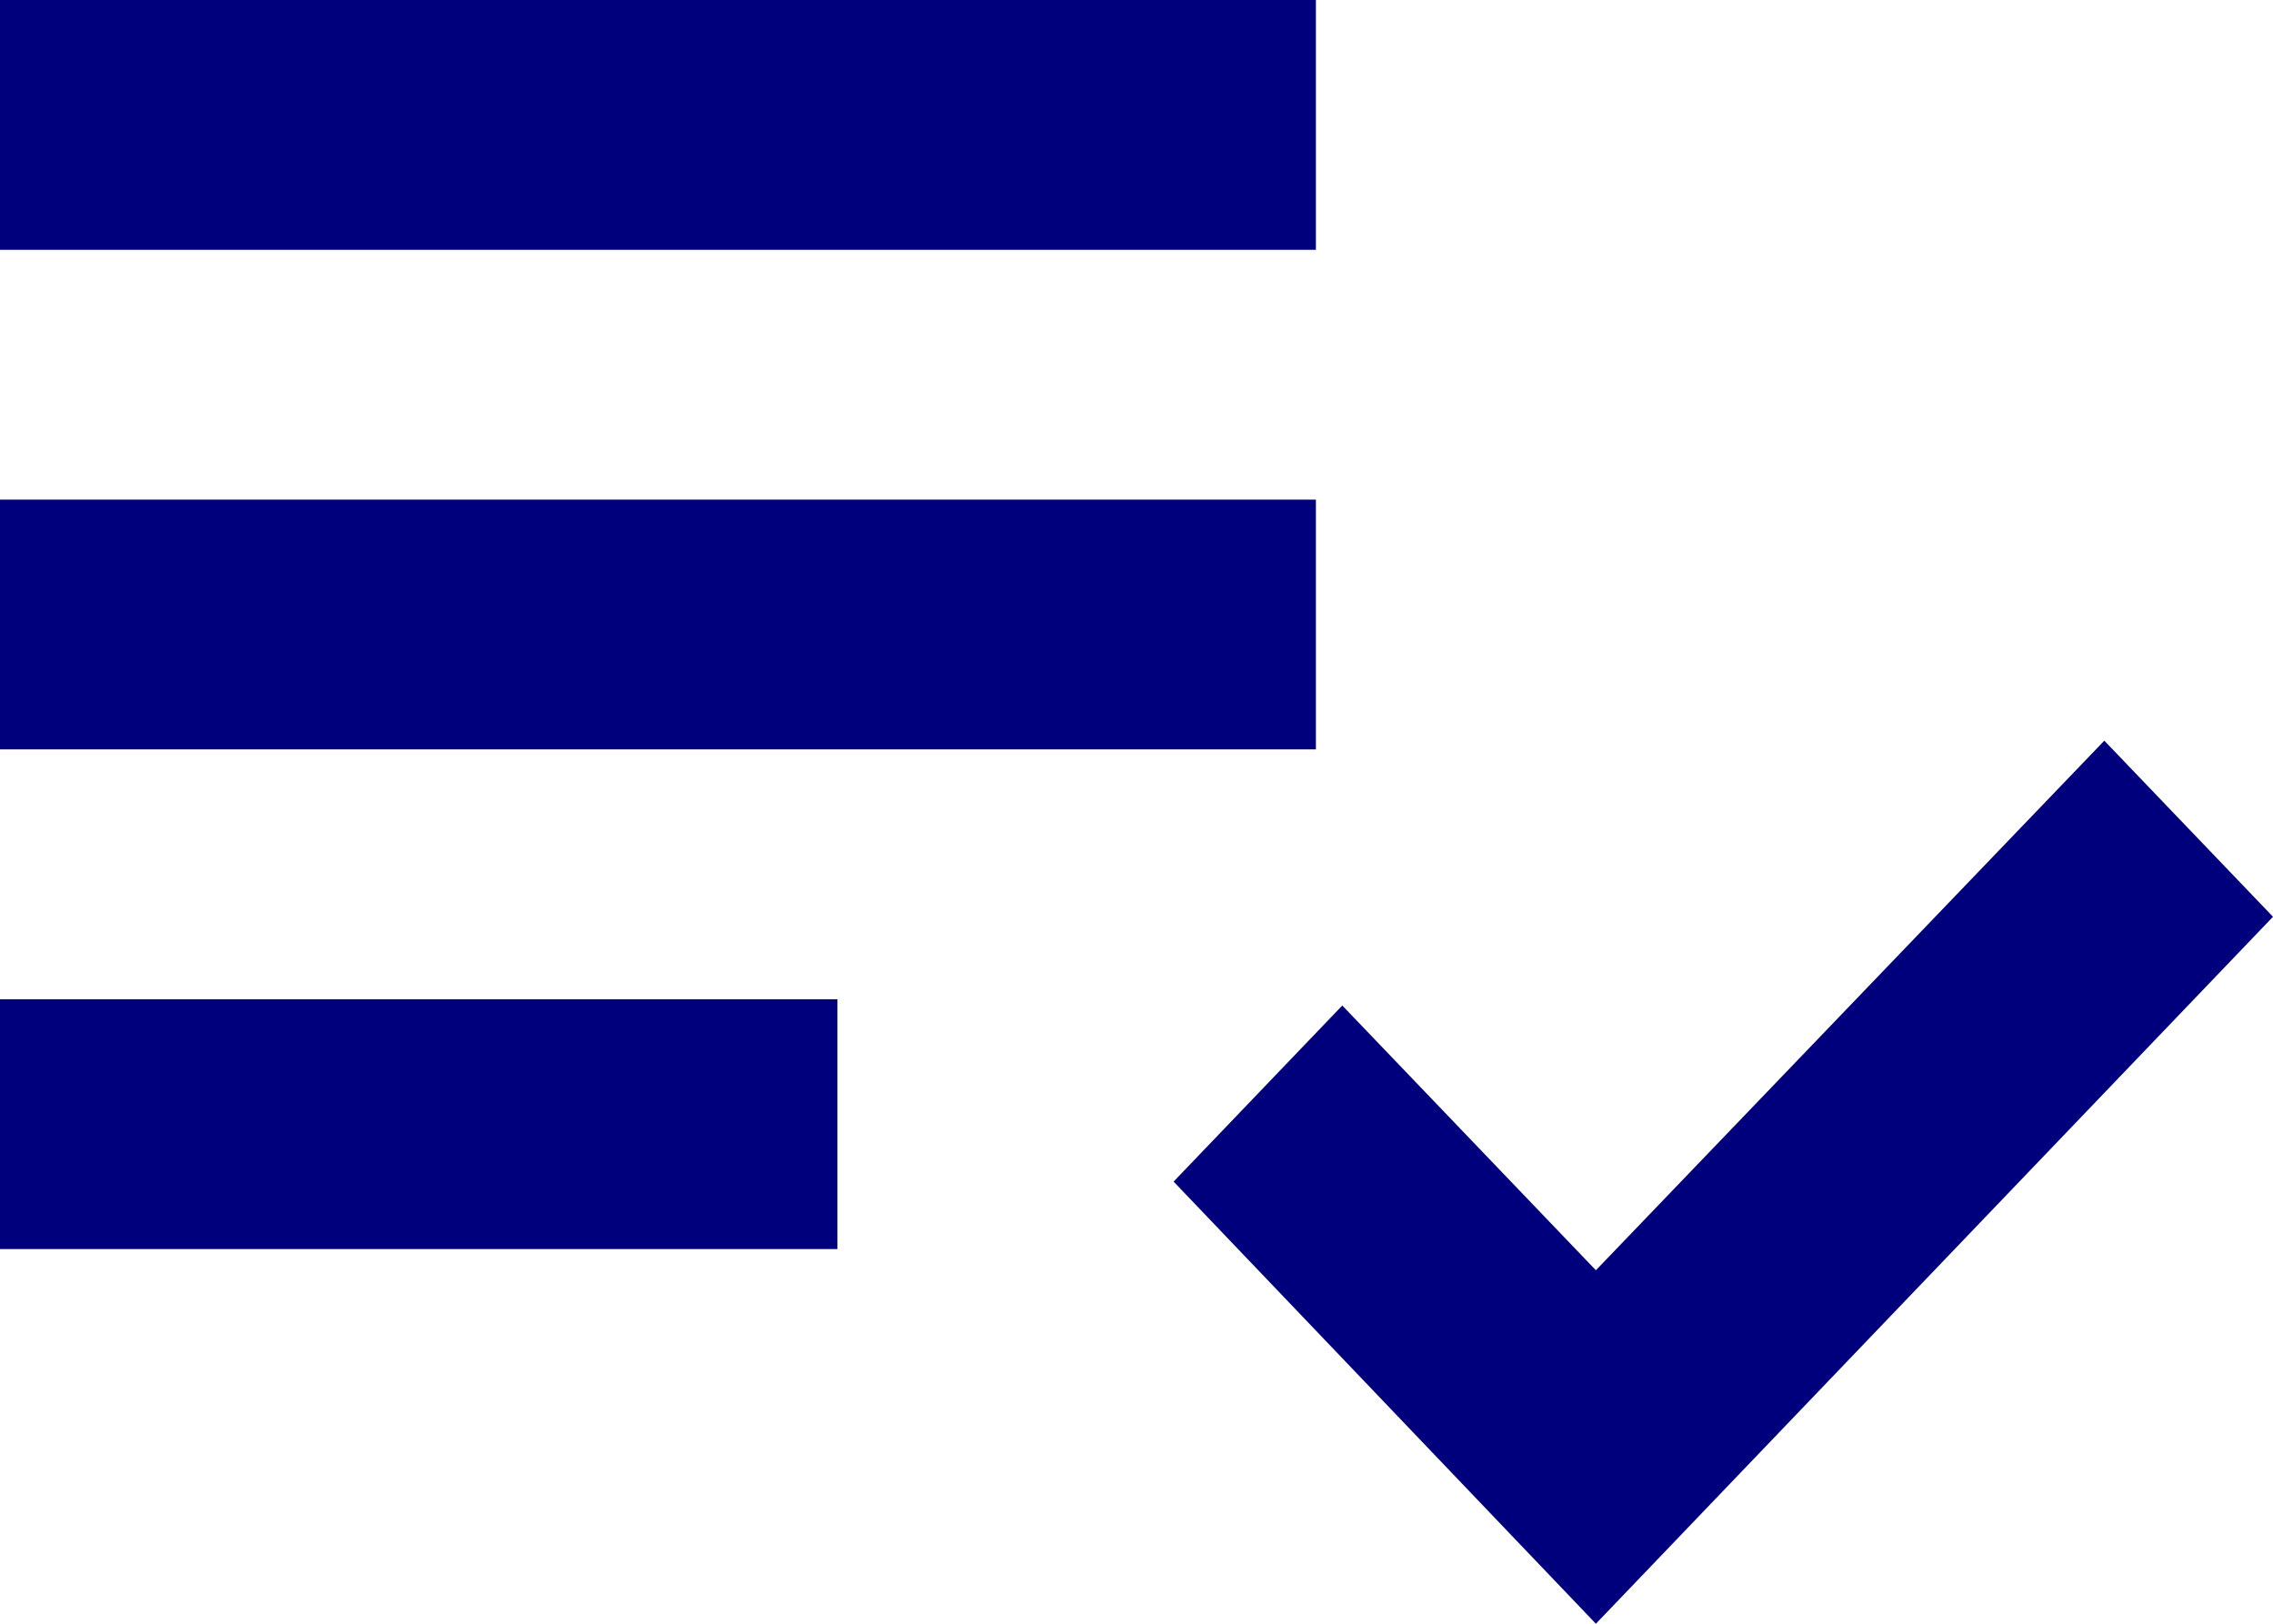
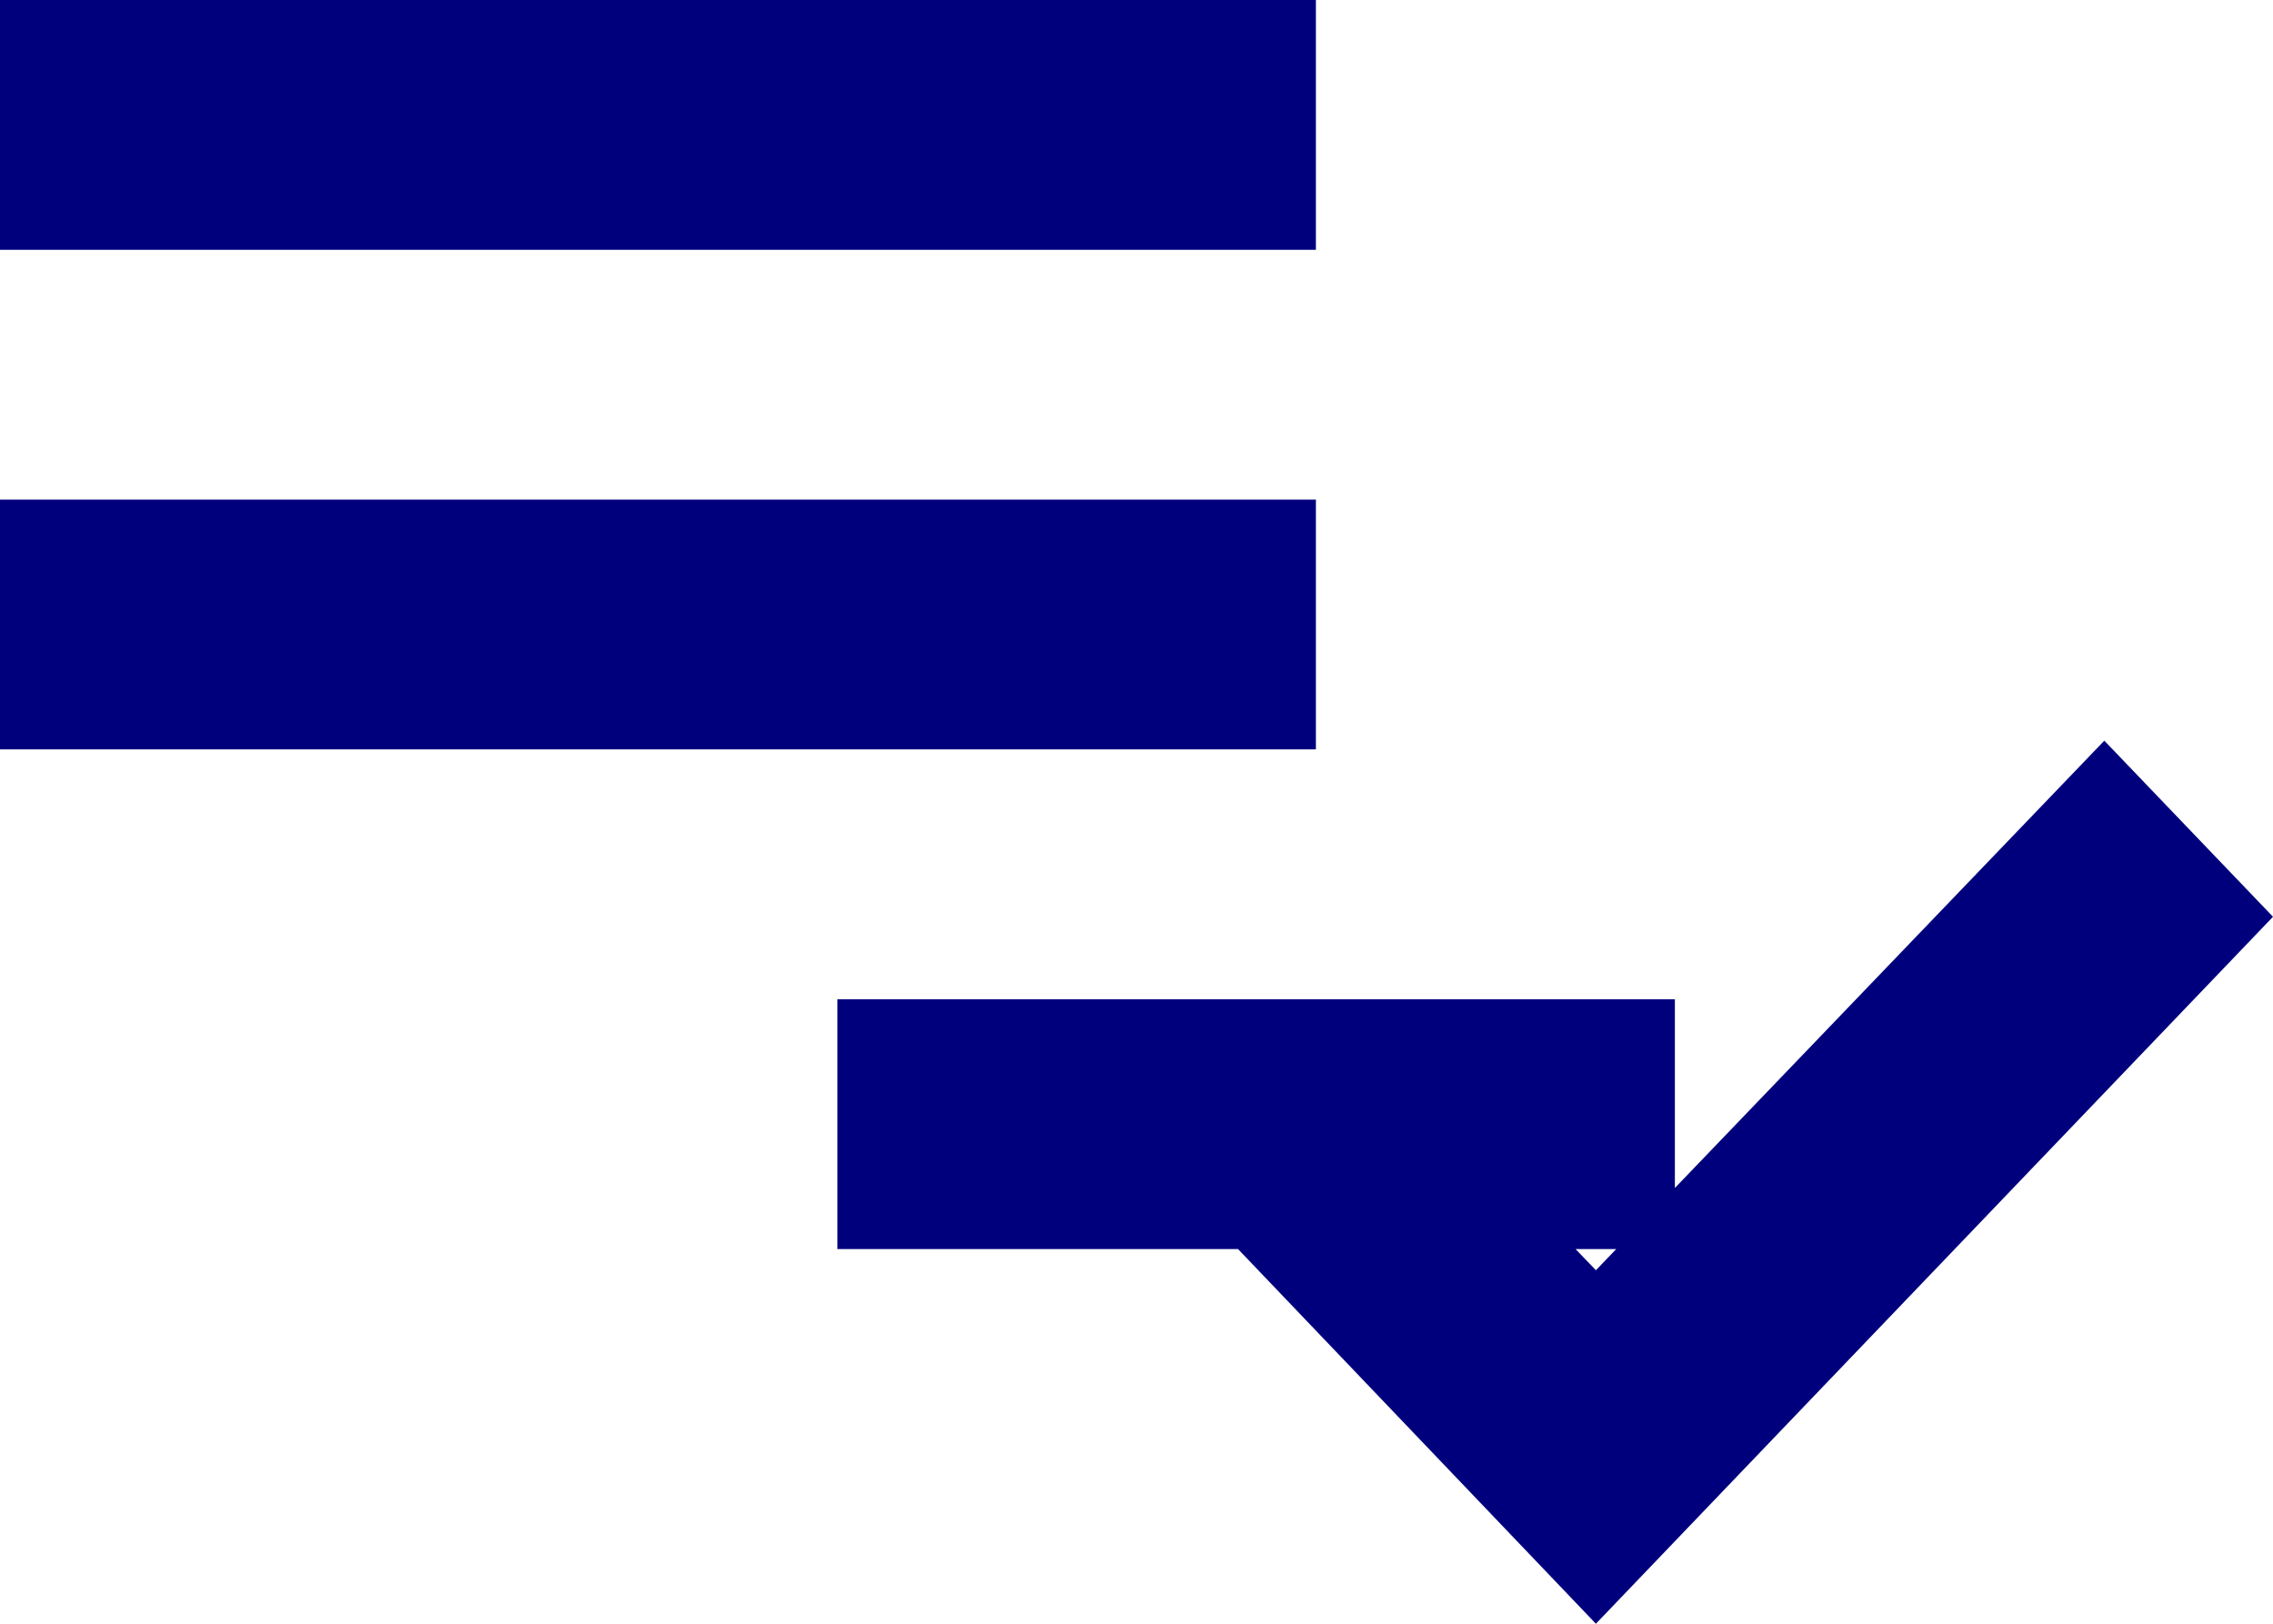
<svg xmlns="http://www.w3.org/2000/svg" width="28" height="20" viewBox="0 0 28 20" fill="none">
-   <path d="M16.21 6.154H0V9.23h16.21V6.154ZM16.21 0H0v3.077h16.21V0ZM10.316 12.308H0v3.077h10.316v-3.077ZM25.922 9.123l-6.263 6.523-3.124-3.261-2.078 2.169L19.659 20 28 11.292l-2.078-2.169Z" fill="#00007D" />
+   <path d="M16.21 6.154H0V9.23h16.21V6.154ZM16.21 0H0v3.077h16.21V0ZM10.316 12.308v3.077h10.316v-3.077ZM25.922 9.123l-6.263 6.523-3.124-3.261-2.078 2.169L19.659 20 28 11.292l-2.078-2.169Z" fill="#00007D" />
</svg>